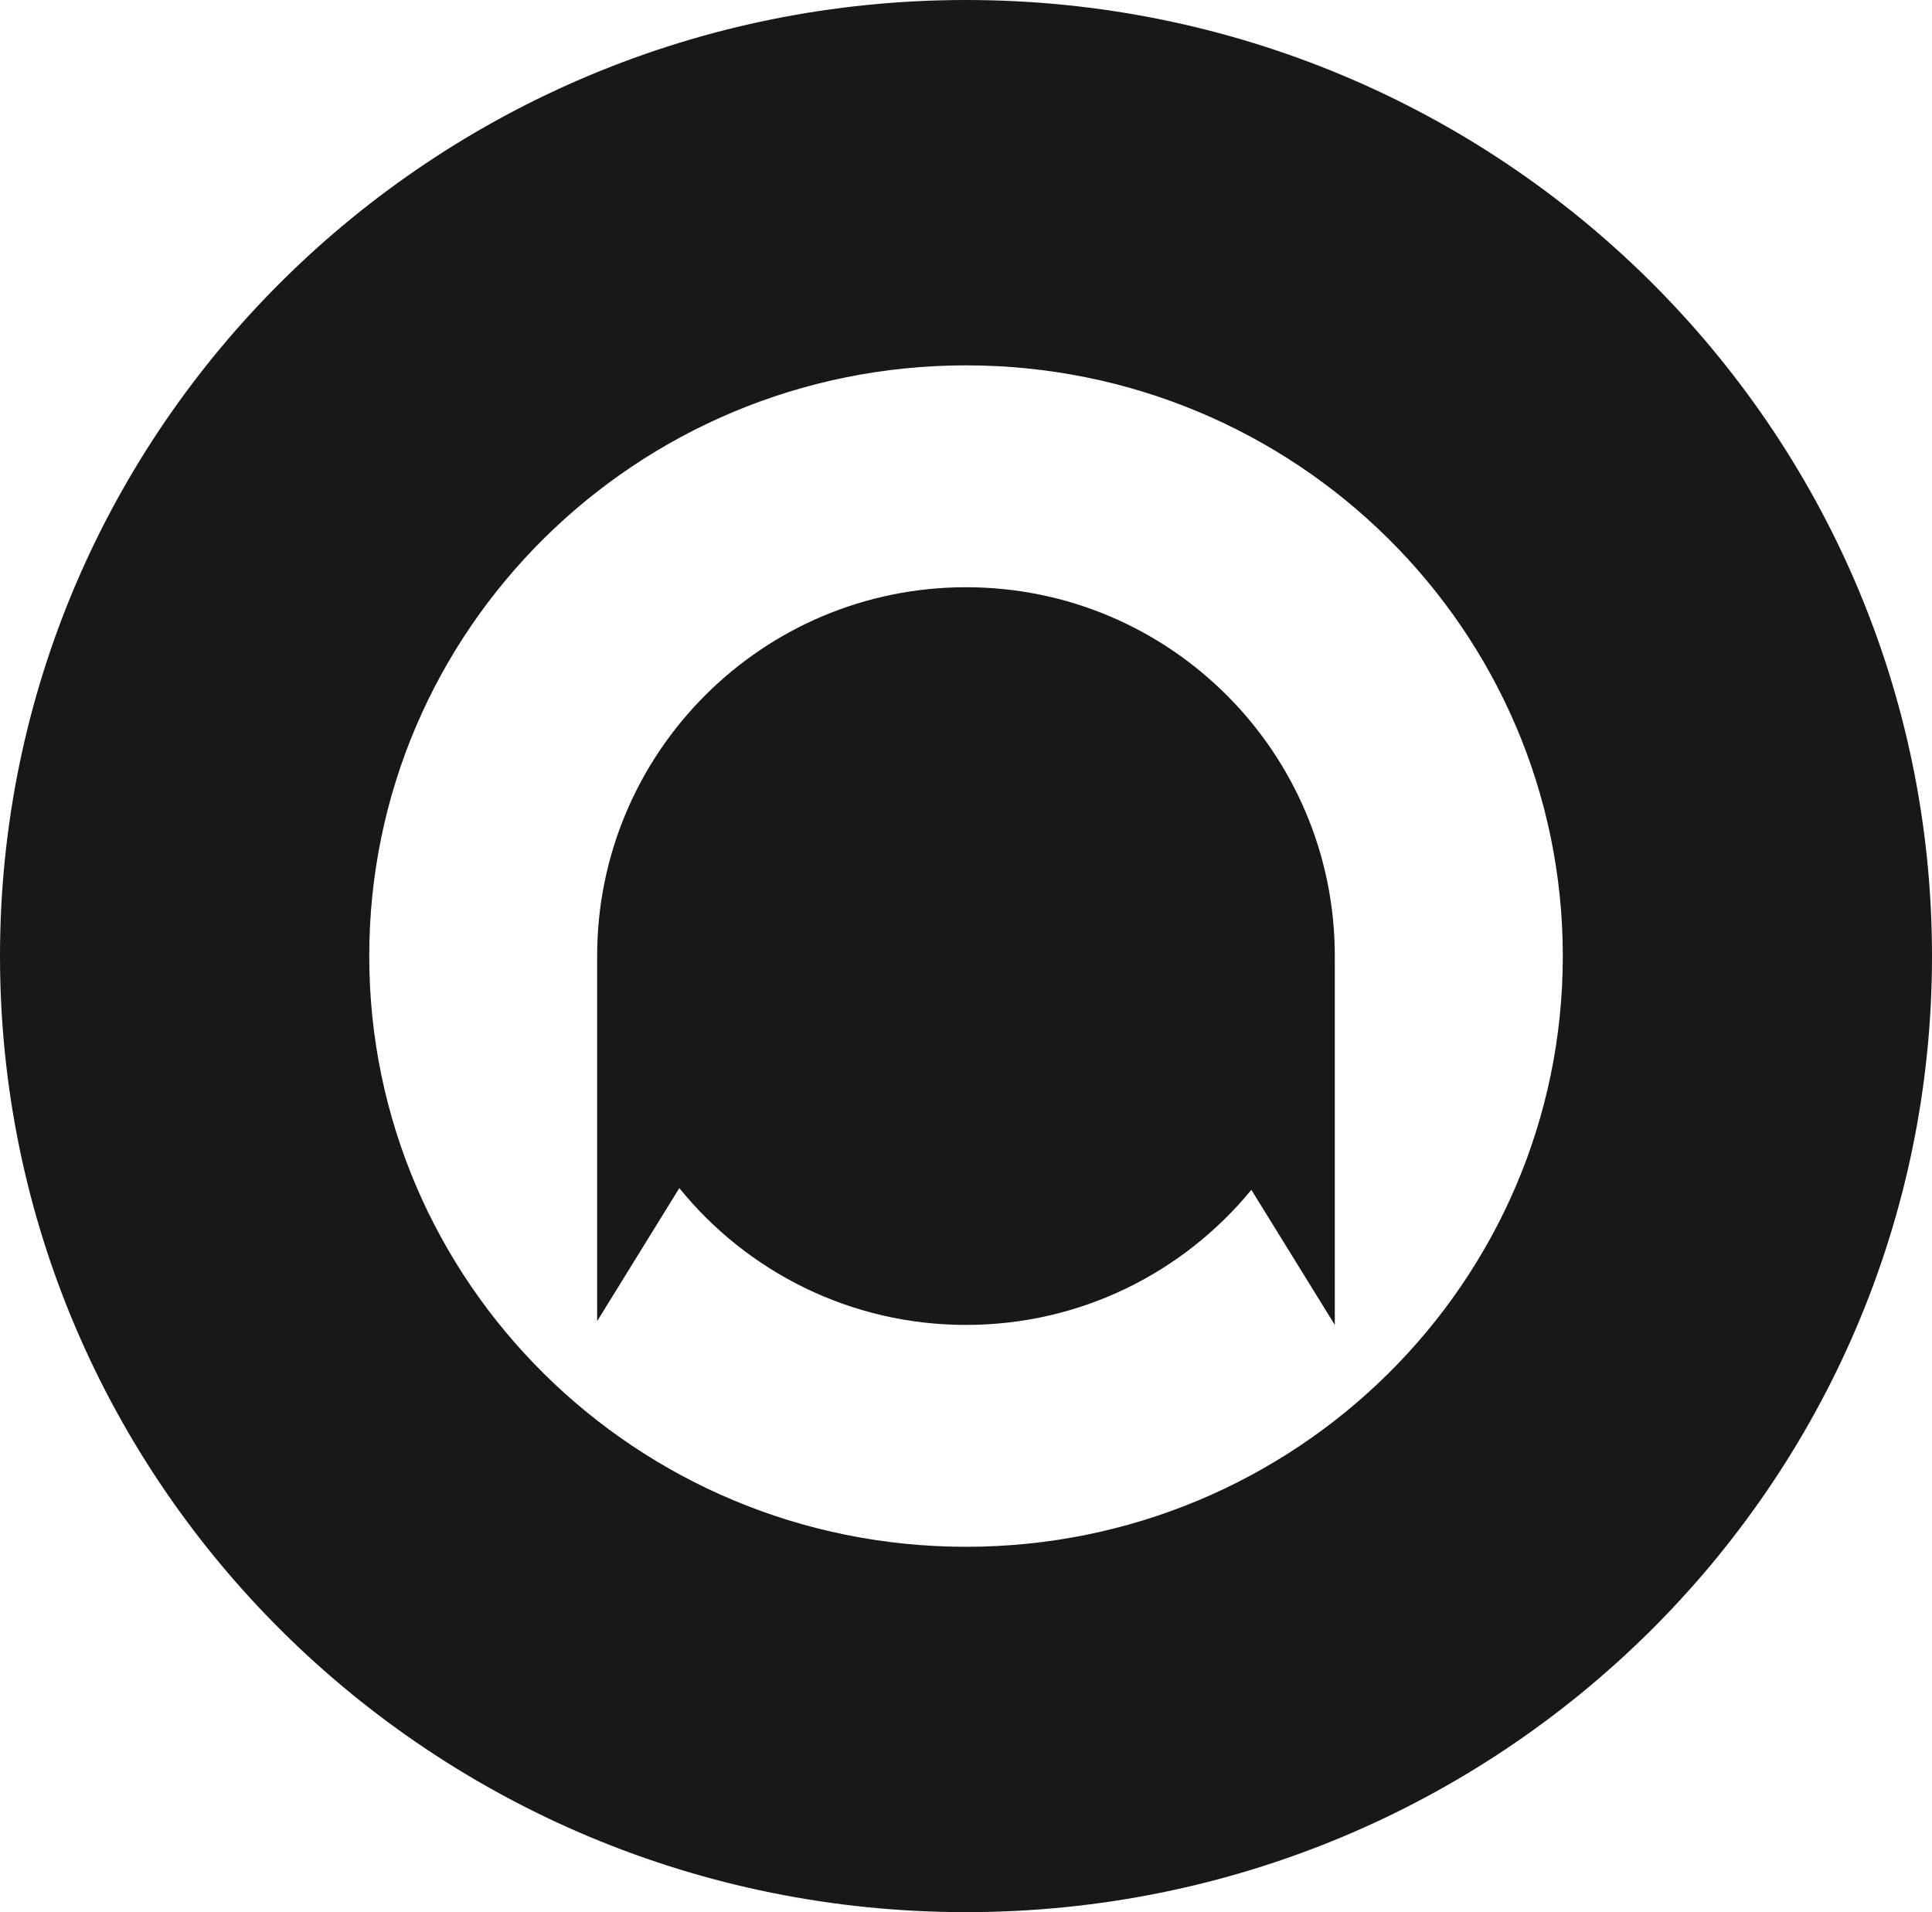
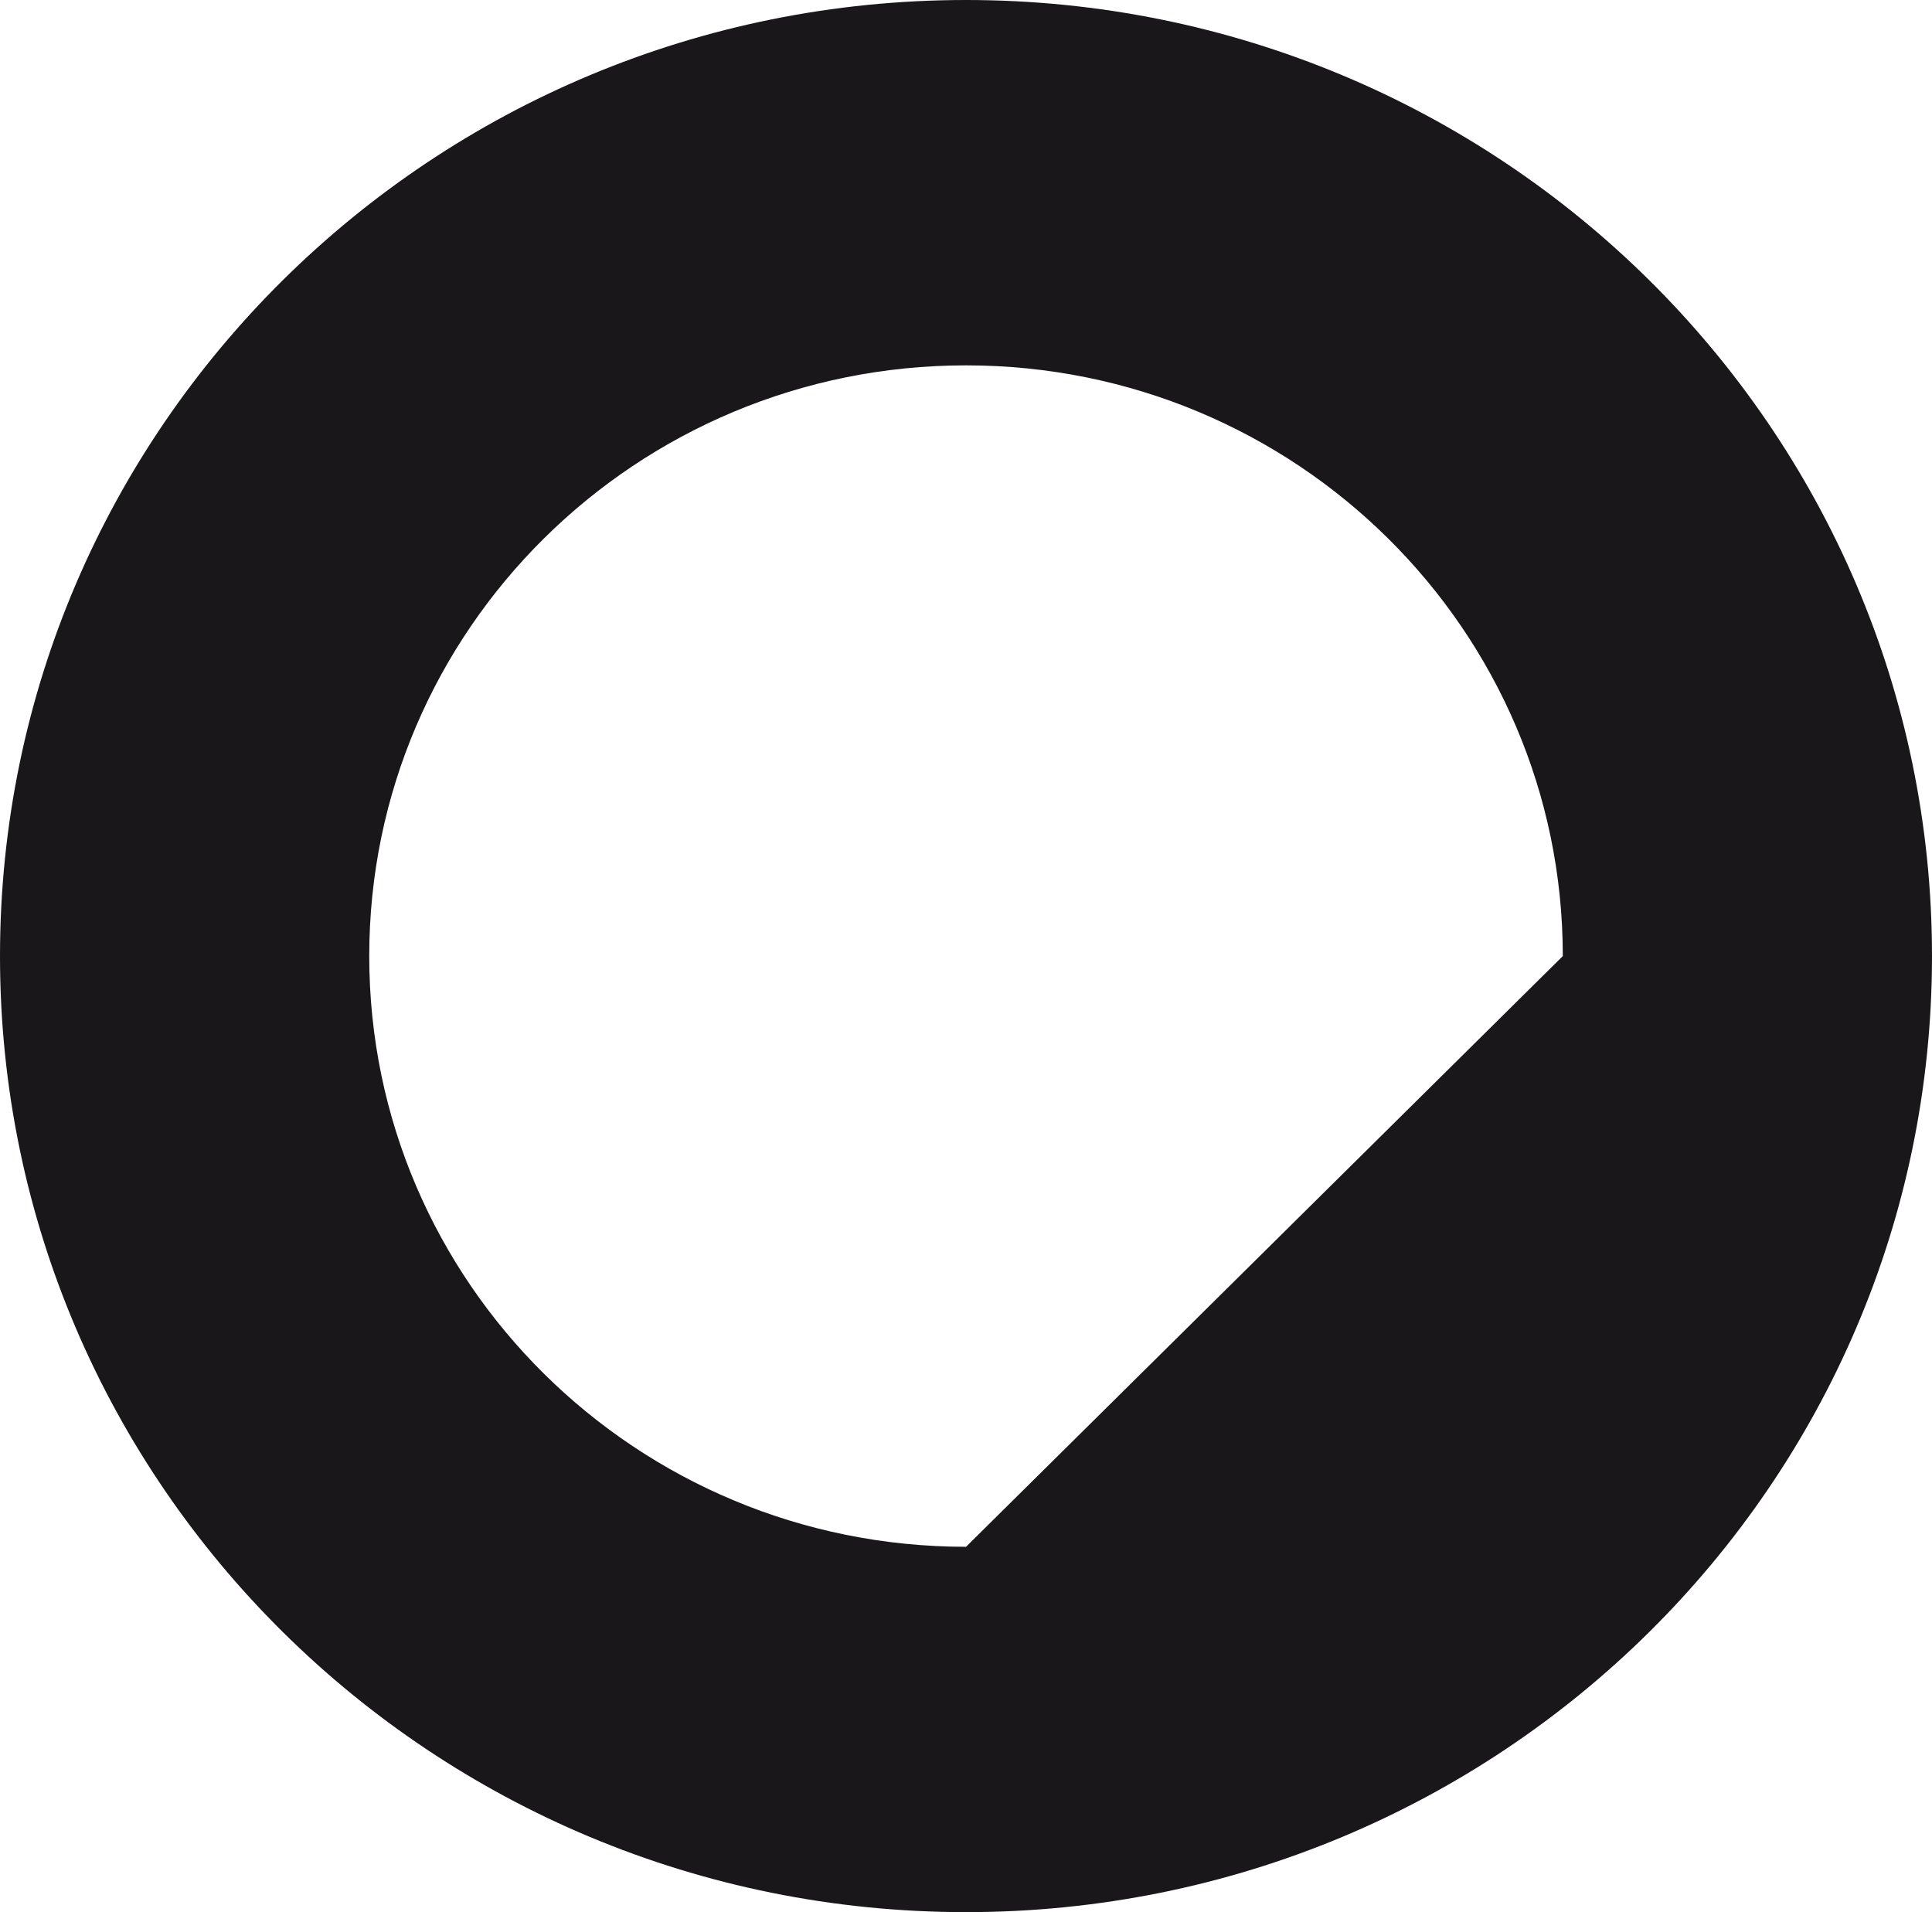
<svg xmlns="http://www.w3.org/2000/svg" version="1.1" id="Calque_1" x="0px" y="0px" width="133.687px" height="132.306px" viewBox="0 0 133.687 132.306" enable-background="new 0 0 133.687 132.306" xml:space="preserve">
-   <path fill="#1A171B" d="M66.846,40.632c-14.097,0-25.526,11.432-25.526,25.522v25.259l5.686-9.205  c4.68,5.775,11.829,9.467,19.84,9.467c7.958,0,15.063-3.641,19.743-9.348l5.775,9.348V66.416h-0.006  c0.002-0.087,0.006-0.174,0.006-0.262C92.365,52.064,80.945,40.632,66.846,40.632" />
-   <path fill="#1A171B" d="M66.846,0C29.931,0,0,29.62,0,66.154c0,36.544,29.931,66.152,66.846,66.152  c36.917,0,66.841-29.607,66.841-66.152C133.687,29.62,103.763,0,66.846,0 M66.846,107.027c-22.813,0-41.296-18.302-41.296-40.873  c0-22.573,18.483-40.874,41.296-40.874c22.81,0,41.294,18.301,41.294,40.874C108.14,88.725,89.656,107.027,66.846,107.027" />
+   <path fill="#1A171B" d="M66.846,0C29.931,0,0,29.62,0,66.154c0,36.544,29.931,66.152,66.846,66.152  c36.917,0,66.841-29.607,66.841-66.152C133.687,29.62,103.763,0,66.846,0 M66.846,107.027c-22.813,0-41.296-18.302-41.296-40.873  c0-22.573,18.483-40.874,41.296-40.874c22.81,0,41.294,18.301,41.294,40.874" />
</svg>